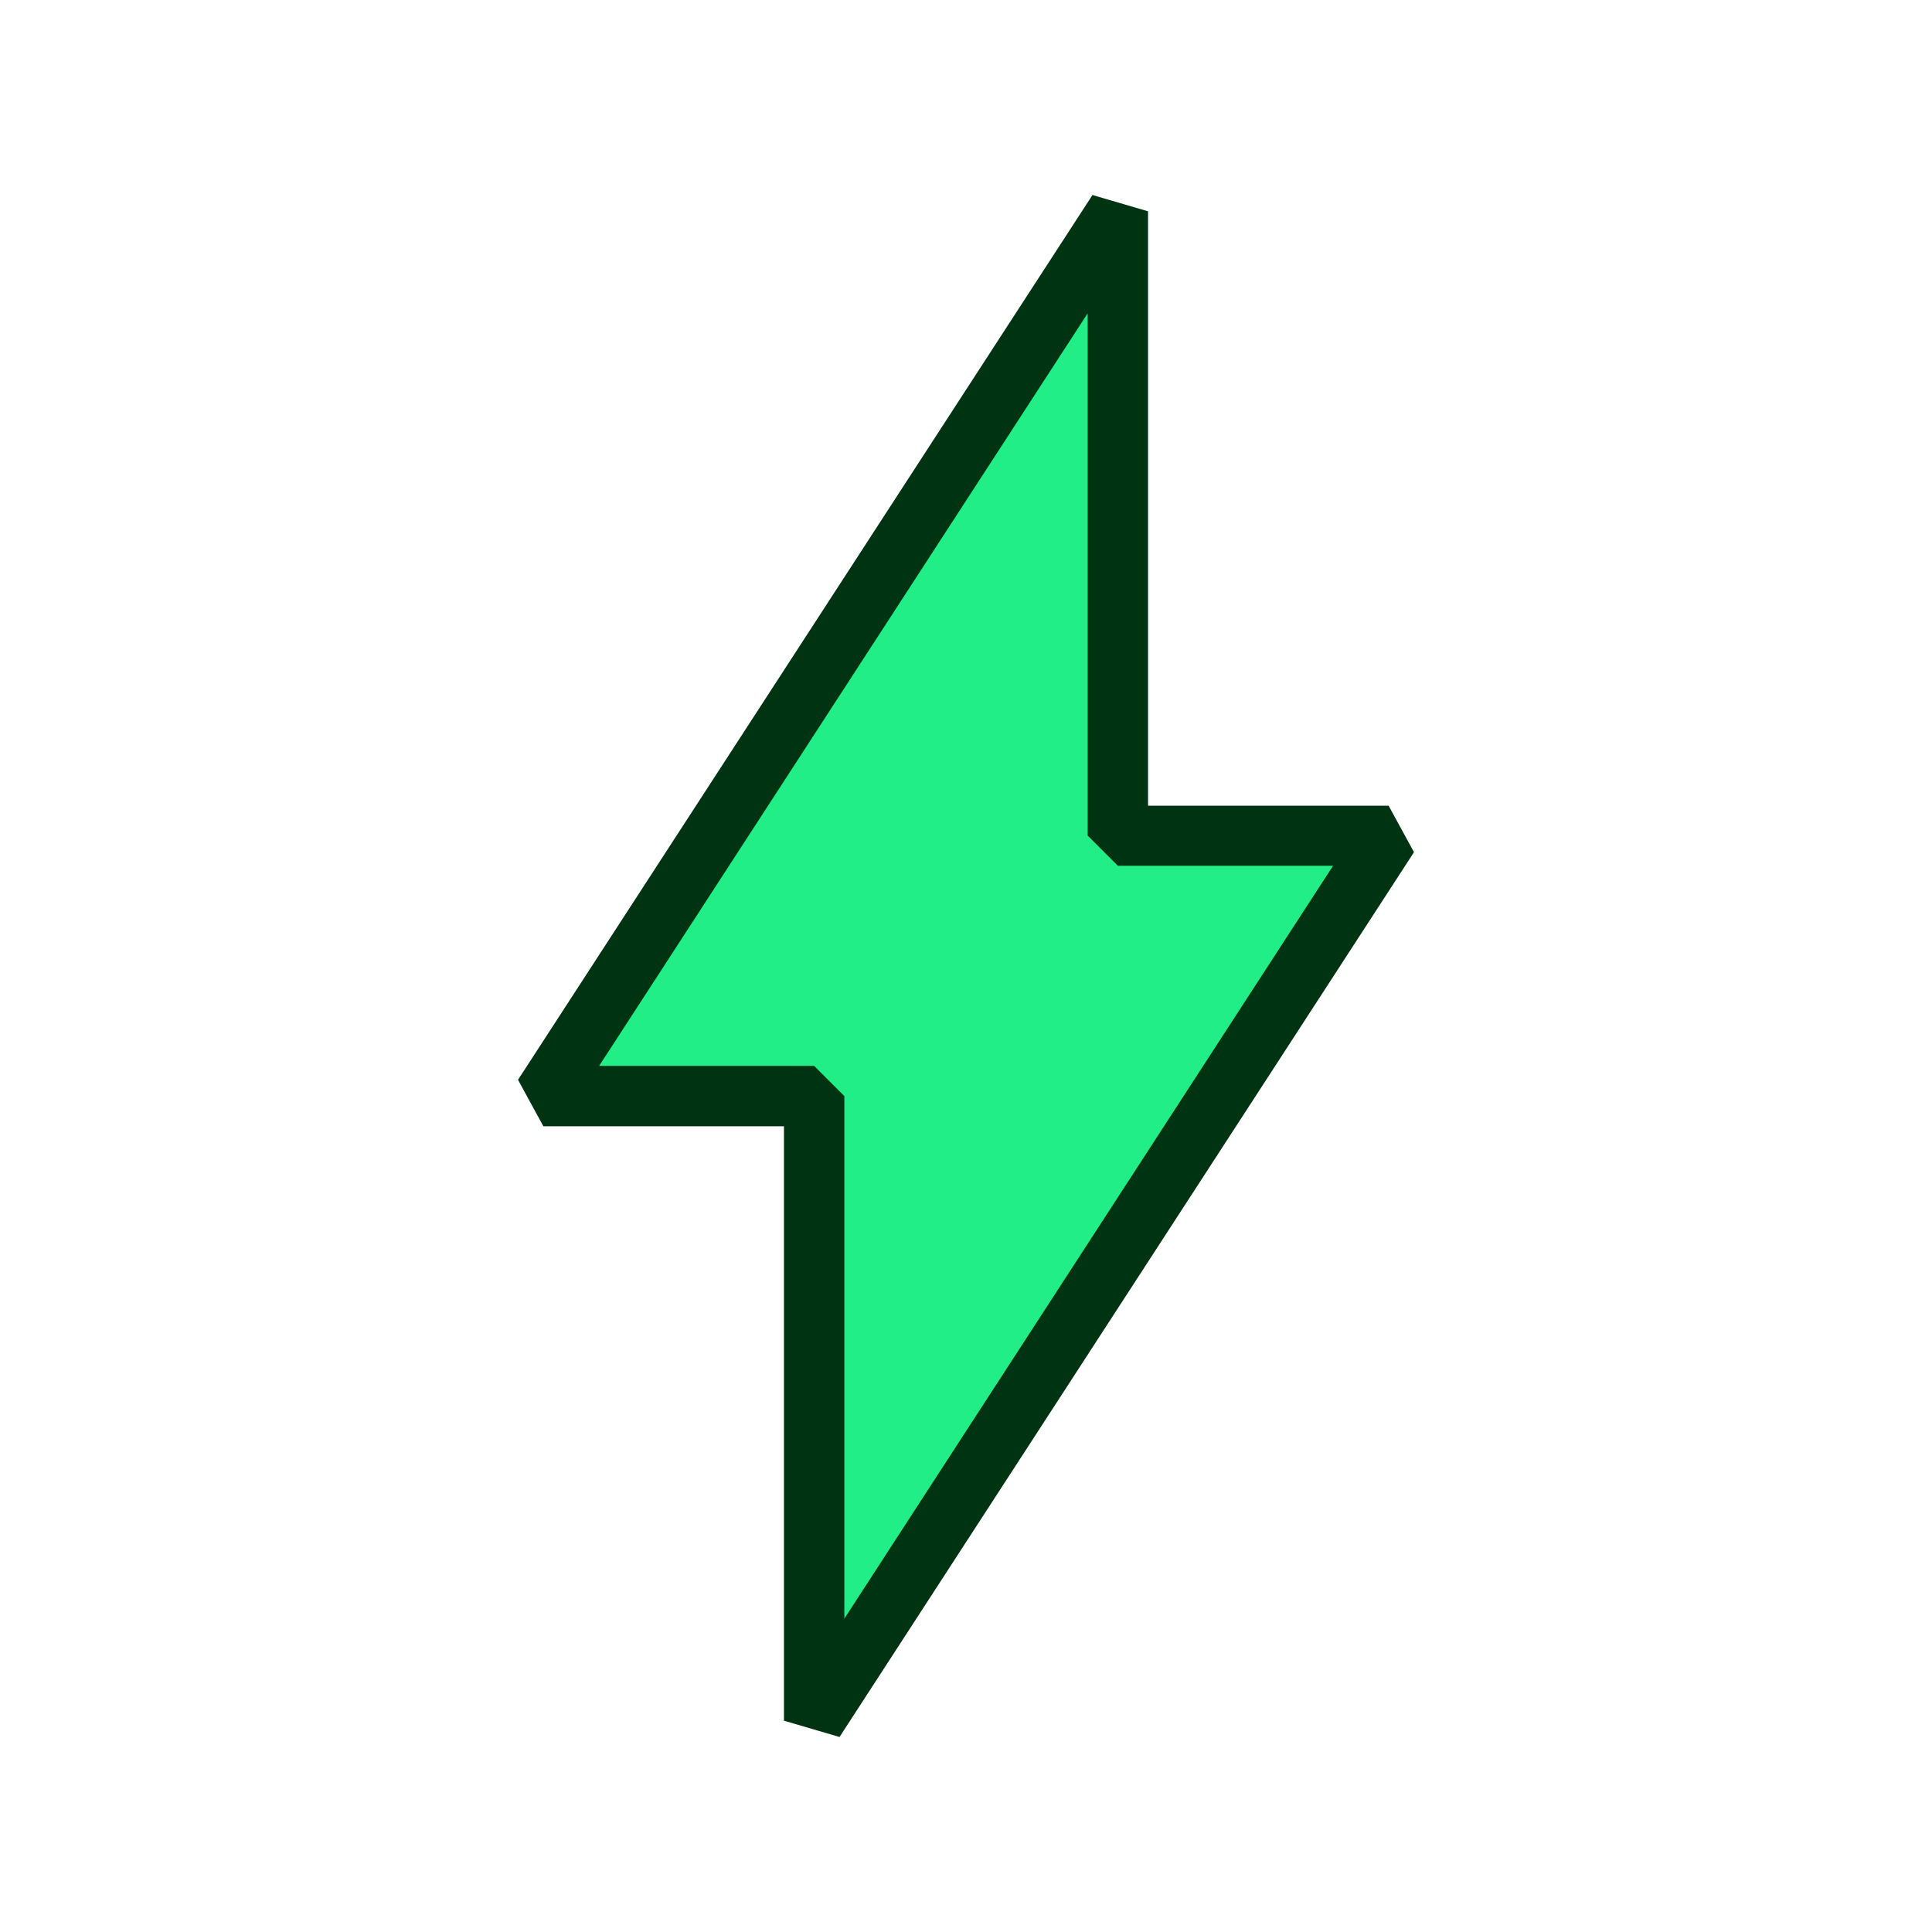
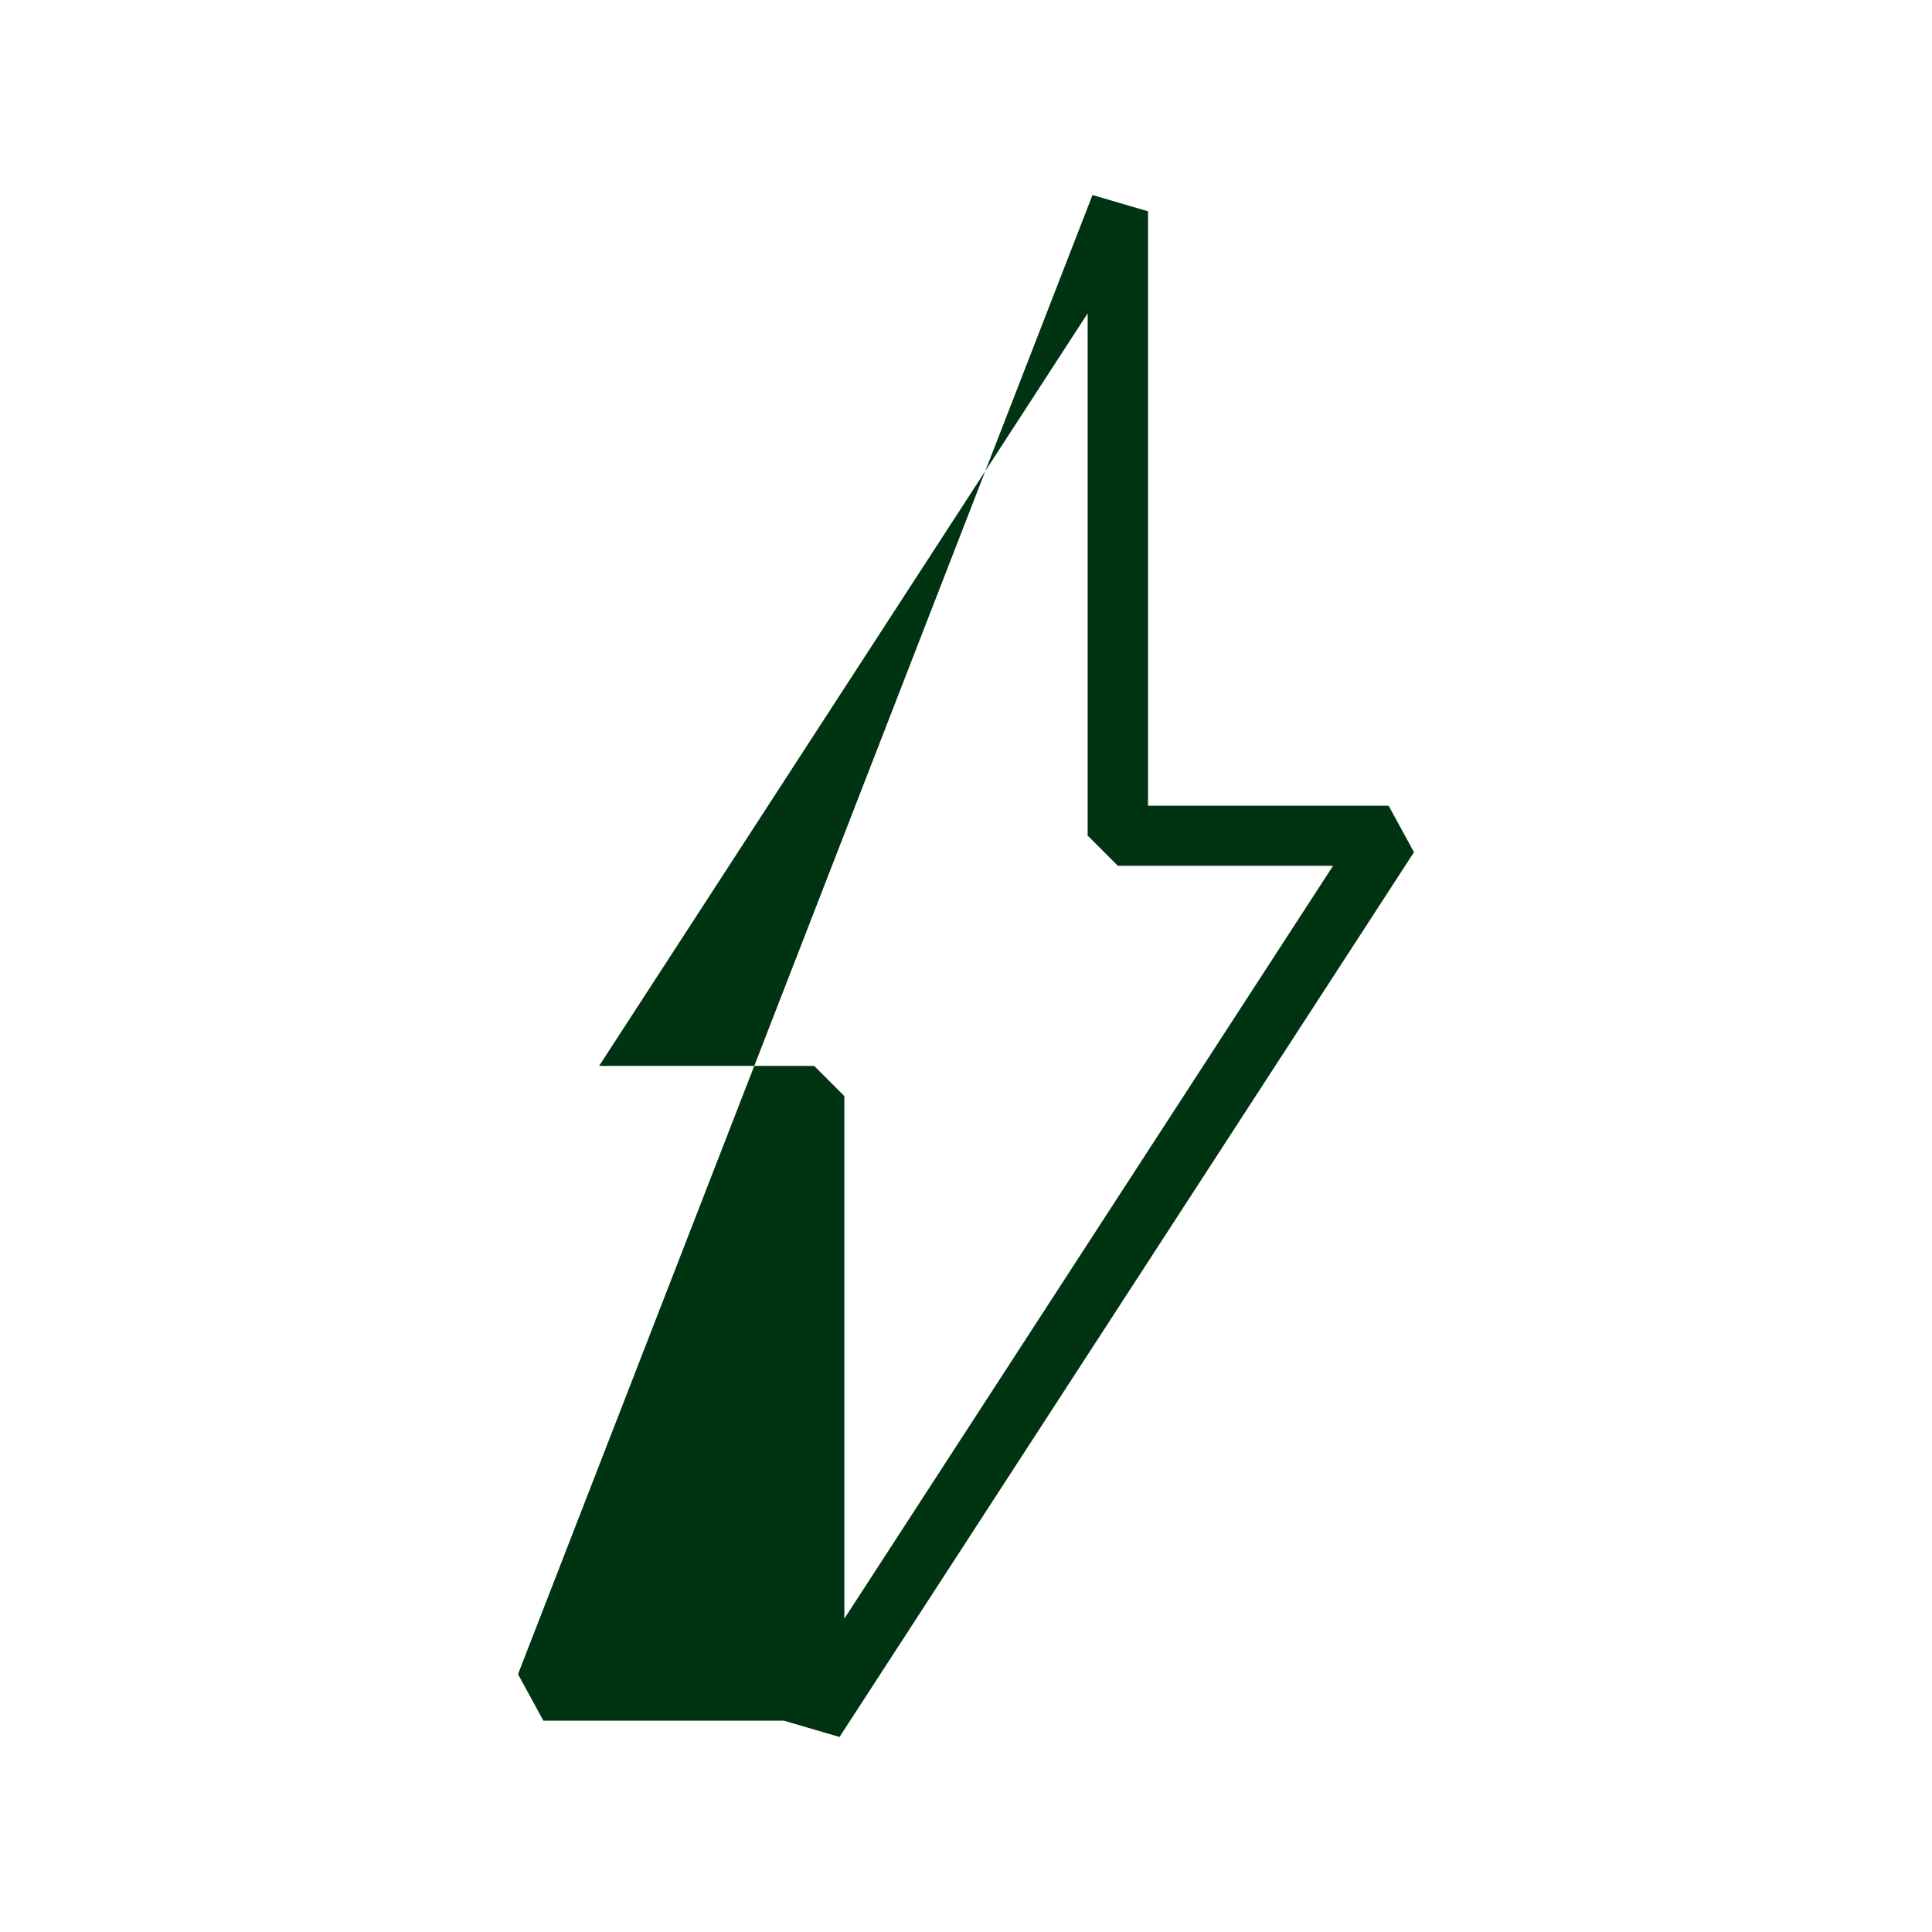
<svg xmlns="http://www.w3.org/2000/svg" id="Additions" viewBox="0 0 64 64">
  <defs>
    <style> .cls-1 { fill: #2e8; } .cls-2 { fill: #031; } </style>
  </defs>
-   <polygon class="cls-1" points="46 27.69 37.03 27.69 37.03 7 18 36.31 26.97 36.31 26.97 57 46 27.69" />
-   <path class="cls-2" d="M27.81,57.54l-1.84-.54v-19.69h-7.97l-.84-1.54L36.19,6.46l1.84.54v19.69h7.97l.84,1.54-19.03,29.31ZM19.84,35.31h7.13l1,1v17.31l16.19-24.94h-7.13l-1-1V10.38l-16.19,24.94Z" />
+   <path class="cls-2" d="M27.81,57.54l-1.84-.54h-7.97l-.84-1.54L36.19,6.46l1.84.54v19.69h7.97l.84,1.54-19.03,29.31ZM19.84,35.31h7.13l1,1v17.31l16.19-24.94h-7.13l-1-1V10.38l-16.19,24.94Z" />
</svg>